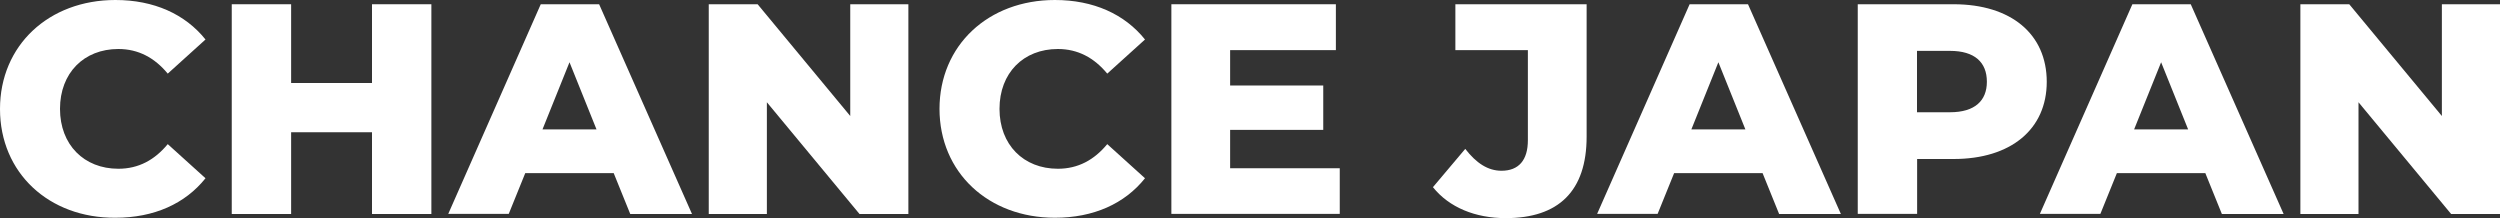
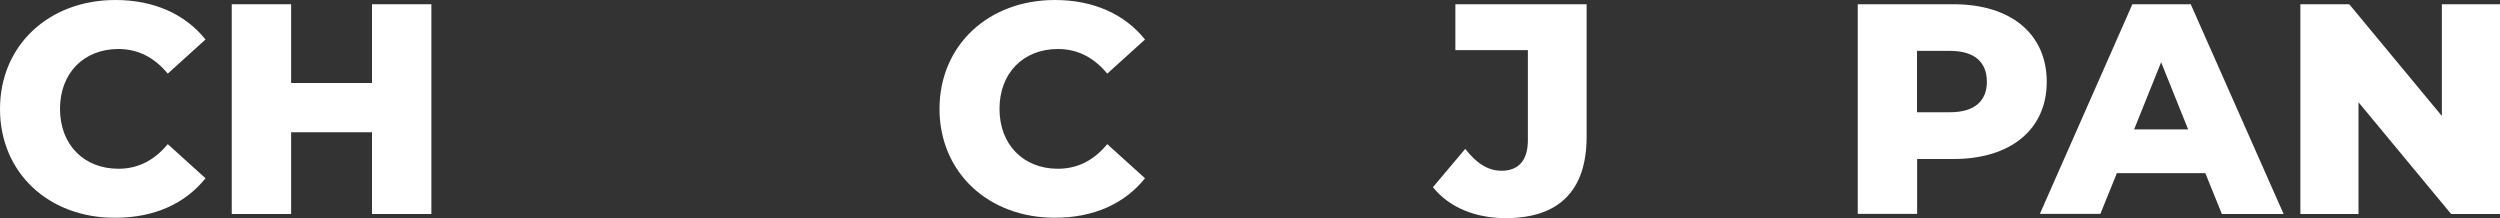
<svg xmlns="http://www.w3.org/2000/svg" viewBox="0 0 200 17.45" id="a">
  <rect x="0" y="0" width="200" height="17.45" fill="#333333" stroke="none" />
  <path style="fill:#fff;" d="M0,8.72C0,3.62,3.91,0,9.23,0c3.09,0,5.58,1.13,7.21,3.16l-3.02,2.73c-1.05-1.27-2.35-1.97-3.95-1.97-2.76,0-4.67,1.92-4.67,4.79s1.92,4.79,4.67,4.79c1.61,0,2.9-.7,3.95-1.97l3.02,2.73c-1.63,2.04-4.12,3.16-7.21,3.16-5.32.03-9.23-3.59-9.23-8.7Z" />
  <path style="fill:#fff;" d="M34.51.34v16.78h-4.75v-6.54h-6.47v6.54h-4.75V.34h4.75v6.3h6.47V.34h4.75Z" />
-   <path style="fill:#fff;" d="M49.11,13.85h-7.09l-1.32,3.26h-4.84L43.26.34h4.67l7.43,16.78h-4.94l-1.32-3.26h0ZM47.72,10.35l-2.16-5.37-2.16,5.37h4.32Z" />
-   <path style="fill:#fff;" d="M72.67.34v16.78h-3.91l-7.41-8.94v8.94h-4.65V.34h3.91l7.41,8.94V.34h4.65Z" />
  <path style="fill:#fff;" d="M75.16,8.72c0-5.1,3.91-8.72,9.23-8.72,3.09,0,5.58,1.13,7.21,3.16l-3.02,2.73c-1.05-1.27-2.35-1.97-3.95-1.97-2.76,0-4.67,1.92-4.67,4.79s1.92,4.79,4.67,4.79c1.61,0,2.9-.7,3.95-1.97l3.02,2.73c-1.63,2.04-4.12,3.16-7.21,3.16-5.32,0-9.23-3.62-9.23-8.72v.02Z" />
-   <path style="fill:#fff;" d="M107.18,13.44v3.67h-13.47V.34h13.16v3.67h-8.46v2.83h7.45v3.55h-7.45v3.07h8.77v-.02Z" />
  <path style="fill:#fff;" d="M114.63,14.98l2.59-3.07c.89,1.15,1.82,1.75,2.9,1.75,1.37,0,2.11-.84,2.11-2.44v-7.21h-5.8V.34h10.5v10.59c0,4.36-2.25,6.52-6.47,6.52-2.44,0-4.53-.86-5.82-2.47h0Z" />
-   <path style="fill:#fff;" d="M141.02,13.85h-7.09l-1.32,3.26h-4.84L135.17.34h4.67l7.43,16.78h-4.94l-1.32-3.26h.01ZM139.63,10.35l-2.16-5.37-2.16,5.37h4.32Z" />
  <path style="fill:#fff;" d="M163.74,6.54c0,3.81-2.88,6.18-7.45,6.18h-2.92v4.39h-4.75V.34h7.67c4.58,0,7.45,2.37,7.45,6.21h0ZM158.95,6.54c0-1.56-.98-2.47-2.95-2.47h-2.64v4.91h2.64c1.97,0,2.95-.91,2.95-2.44Z" />
  <path style="fill:#fff;" d="M176.44,13.85h-7.09l-1.32,3.26h-4.84L170.59.34h4.67l7.43,16.78h-4.94l-1.32-3.26h.01ZM175.05,10.35l-2.16-5.37-2.16,5.37h4.32Z" />
  <path style="fill:#fff;" d="M200,.34v16.78h-3.91l-7.41-8.94v8.94h-4.65V.34h3.91l7.41,8.94V.34h4.65Z" />
</svg>